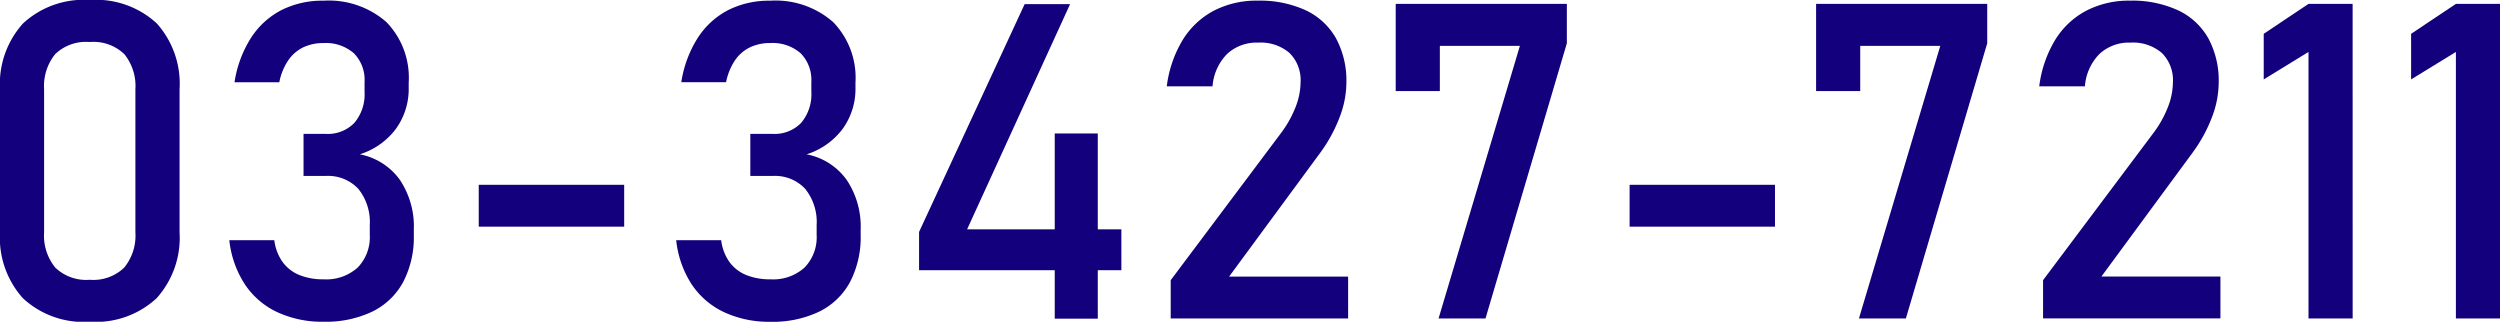
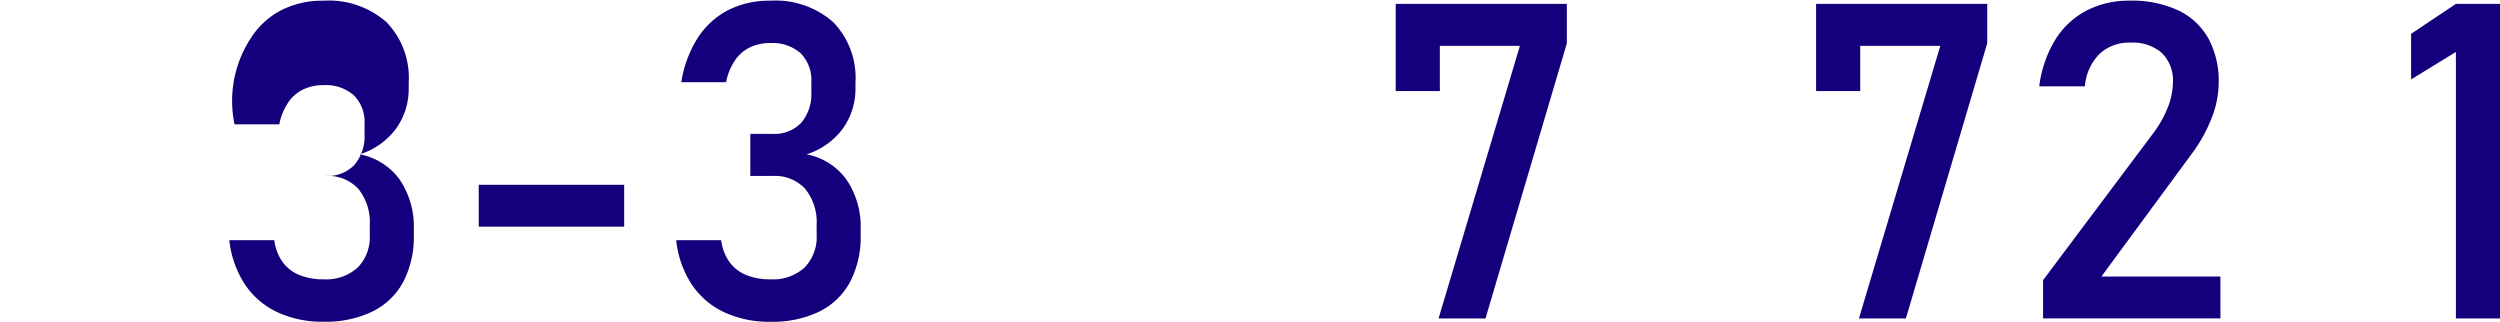
<svg xmlns="http://www.w3.org/2000/svg" width="184.861" height="23.79" viewBox="0 0 184.861 23.79">
  <defs>
    <style>.a{fill:#13007c;}</style>
  </defs>
-   <path class="a" d="M1.688,22.046A6.7,6.7,0,0,1,0,17.183V6.607A6.678,6.678,0,0,1,1.7,1.736,6.6,6.6,0,0,1,6.639,0a6.616,6.616,0,0,1,4.952,1.729,6.688,6.688,0,0,1,1.687,4.878V17.183a6.68,6.68,0,0,1-1.7,4.871A6.608,6.608,0,0,1,6.639,23.79,6.579,6.579,0,0,1,1.688,22.046Zm7.5-2.264a3.727,3.727,0,0,0,.824-2.6V6.607a3.751,3.751,0,0,0-.816-2.6,3.284,3.284,0,0,0-2.56-.9,3.283,3.283,0,0,0-2.559.9,3.751,3.751,0,0,0-.816,2.6V17.183a3.727,3.727,0,0,0,.823,2.6,3.29,3.29,0,0,0,2.552.905A3.289,3.289,0,0,0,9.191,19.782Z" />
-   <path class="a" d="M20.494,23.078A5.858,5.858,0,0,1,18.1,21.014a7.441,7.441,0,0,1-1.144-3.255h3.328a3.5,3.5,0,0,0,.624,1.632,2.889,2.889,0,0,0,1.239.951,4.678,4.678,0,0,0,1.784.312,3.47,3.47,0,0,0,2.512-.864,3.221,3.221,0,0,0,.9-2.432v-.7a3.92,3.92,0,0,0-.848-2.695,3.047,3.047,0,0,0-2.4-.952H22.445V9.9h1.648a2.728,2.728,0,0,0,2.112-.816,3.277,3.277,0,0,0,.752-2.3v-.72a2.793,2.793,0,0,0-.792-2.127,3.138,3.138,0,0,0-2.248-.752,3.424,3.424,0,0,0-1.488.312,2.85,2.85,0,0,0-1.112.96,4.408,4.408,0,0,0-.664,1.624H17.342A8.467,8.467,0,0,1,18.55,2.816,5.907,5.907,0,0,1,20.8.752a6.7,6.7,0,0,1,3.12-.7,6.449,6.449,0,0,1,4.656,1.584A5.9,5.9,0,0,1,30.221,6.1v.383a5.029,5.029,0,0,1-.944,3.041,5.335,5.335,0,0,1-2.672,1.887,4.742,4.742,0,0,1,2.952,1.872A6.2,6.2,0,0,1,30.6,16.99v.384a7.173,7.173,0,0,1-.783,3.472,5.18,5.18,0,0,1-2.28,2.192,7.966,7.966,0,0,1-3.608.752A7.871,7.871,0,0,1,20.494,23.078Z" />
+   <path class="a" d="M20.494,23.078A5.858,5.858,0,0,1,18.1,21.014a7.441,7.441,0,0,1-1.144-3.255h3.328a3.5,3.5,0,0,0,.624,1.632,2.889,2.889,0,0,0,1.239.951,4.678,4.678,0,0,0,1.784.312,3.47,3.47,0,0,0,2.512-.864,3.221,3.221,0,0,0,.9-2.432v-.7a3.92,3.92,0,0,0-.848-2.695,3.047,3.047,0,0,0-2.4-.952H22.445h1.648a2.728,2.728,0,0,0,2.112-.816,3.277,3.277,0,0,0,.752-2.3v-.72a2.793,2.793,0,0,0-.792-2.127,3.138,3.138,0,0,0-2.248-.752,3.424,3.424,0,0,0-1.488.312,2.85,2.85,0,0,0-1.112.96,4.408,4.408,0,0,0-.664,1.624H17.342A8.467,8.467,0,0,1,18.55,2.816,5.907,5.907,0,0,1,20.8.752a6.7,6.7,0,0,1,3.12-.7,6.449,6.449,0,0,1,4.656,1.584A5.9,5.9,0,0,1,30.221,6.1v.383a5.029,5.029,0,0,1-.944,3.041,5.335,5.335,0,0,1-2.672,1.887,4.742,4.742,0,0,1,2.952,1.872A6.2,6.2,0,0,1,30.6,16.99v.384a7.173,7.173,0,0,1-.783,3.472,5.18,5.18,0,0,1-2.28,2.192,7.966,7.966,0,0,1-3.608.752A7.871,7.871,0,0,1,20.494,23.078Z" />
  <path class="a" d="M46.155,13.663v3.1H35.4v-3.1Z" />
  <path class="a" d="M53.53,23.078a5.871,5.871,0,0,1-2.392-2.064A7.44,7.44,0,0,1,50,17.759h3.327a3.518,3.518,0,0,0,.624,1.632,2.892,2.892,0,0,0,1.24.951,4.674,4.674,0,0,0,1.784.312,3.468,3.468,0,0,0,2.511-.864,3.217,3.217,0,0,0,.9-2.432v-.7a3.915,3.915,0,0,0-.848-2.695,3.043,3.043,0,0,0-2.4-.952H55.482V9.9H57.13a2.731,2.731,0,0,0,2.112-.816,3.277,3.277,0,0,0,.752-2.3v-.72A2.8,2.8,0,0,0,59.2,3.936a3.14,3.14,0,0,0-2.248-.752,3.421,3.421,0,0,0-1.488.312,2.837,2.837,0,0,0-1.112.96A4.391,4.391,0,0,0,53.69,6.08H50.378a8.5,8.5,0,0,1,1.208-3.264A5.9,5.9,0,0,1,53.834.752a6.693,6.693,0,0,1,3.12-.7,6.445,6.445,0,0,1,4.655,1.584A5.9,5.9,0,0,1,63.257,6.1v.383a5.029,5.029,0,0,1-.944,3.041,5.332,5.332,0,0,1-2.671,1.887,4.737,4.737,0,0,1,2.951,1.872,6.193,6.193,0,0,1,1.048,3.711v.384a7.173,7.173,0,0,1-.784,3.472,5.178,5.178,0,0,1-2.279,2.192,7.969,7.969,0,0,1-3.608.752A7.875,7.875,0,0,1,53.53,23.078Z" />
-   <path class="a" d="M67.96,17.15,75.768.305h3.359L71.512,16.958H82.919v3.024H67.96ZM77.992,9.871h3.183V23.565H77.992Z" />
-   <path class="a" d="M86.567,20.718,94.678,9.9a8.059,8.059,0,0,0,1.1-1.927,5.139,5.139,0,0,0,.392-1.865V6.08a2.821,2.821,0,0,0-.816-2.16,3.256,3.256,0,0,0-2.32-.768,3.2,3.2,0,0,0-2.3.84,3.822,3.822,0,0,0-1.073,2.375v.017H86.279V6.367a8.687,8.687,0,0,1,1.176-3.415,5.982,5.982,0,0,1,2.3-2.16A6.849,6.849,0,0,1,93,.048,8.11,8.11,0,0,1,96.55.76a5.007,5.007,0,0,1,2.24,2.072,6.579,6.579,0,0,1,.768,3.279v.017A7.209,7.209,0,0,1,99.045,8.7,11.067,11.067,0,0,1,97.622,11.3l-6.736,9.151h8.8v3.1H86.567Z" />
  <path class="a" d="M115.86,3.2l-6.016,20.35h-3.471l6.015-20.158h-5.919V6.735h-3.264V.288H115.86Z" />
-   <path class="a" d="M131.25,13.663v3.1H120.5v-3.1Z" />
  <path class="a" d="M146.944,3.2l-6.016,20.35h-3.47l6.015-20.158h-5.92V6.735H134.29V.288h12.654Z" />
  <path class="a" d="M151.073,20.718,159.184,9.9a8.059,8.059,0,0,0,1.1-1.927,5.136,5.136,0,0,0,.391-1.865V6.08a2.824,2.824,0,0,0-.815-2.16,3.259,3.259,0,0,0-2.32-.768,3.2,3.2,0,0,0-2.3.84,3.816,3.816,0,0,0-1.072,2.375v.017h-3.376V6.367a8.7,8.7,0,0,1,1.175-3.415,5.987,5.987,0,0,1,2.3-2.16A6.845,6.845,0,0,1,157.5.048a8.107,8.107,0,0,1,3.552.712,5,5,0,0,1,2.24,2.072,6.569,6.569,0,0,1,.768,3.279v.017a7.207,7.207,0,0,1-.512,2.575,11.071,11.071,0,0,1-1.424,2.592l-6.736,9.151h8.8v3.1H151.073Z" />
-   <path class="a" d="M173.966,23.55H170.7V3.84L167.39,5.872V2.5L170.7.288h3.263Z" />
  <path class="a" d="M184.861,23.55H181.6V3.84l-3.312,2.032V2.5L181.6.288h3.264Z" />
</svg>